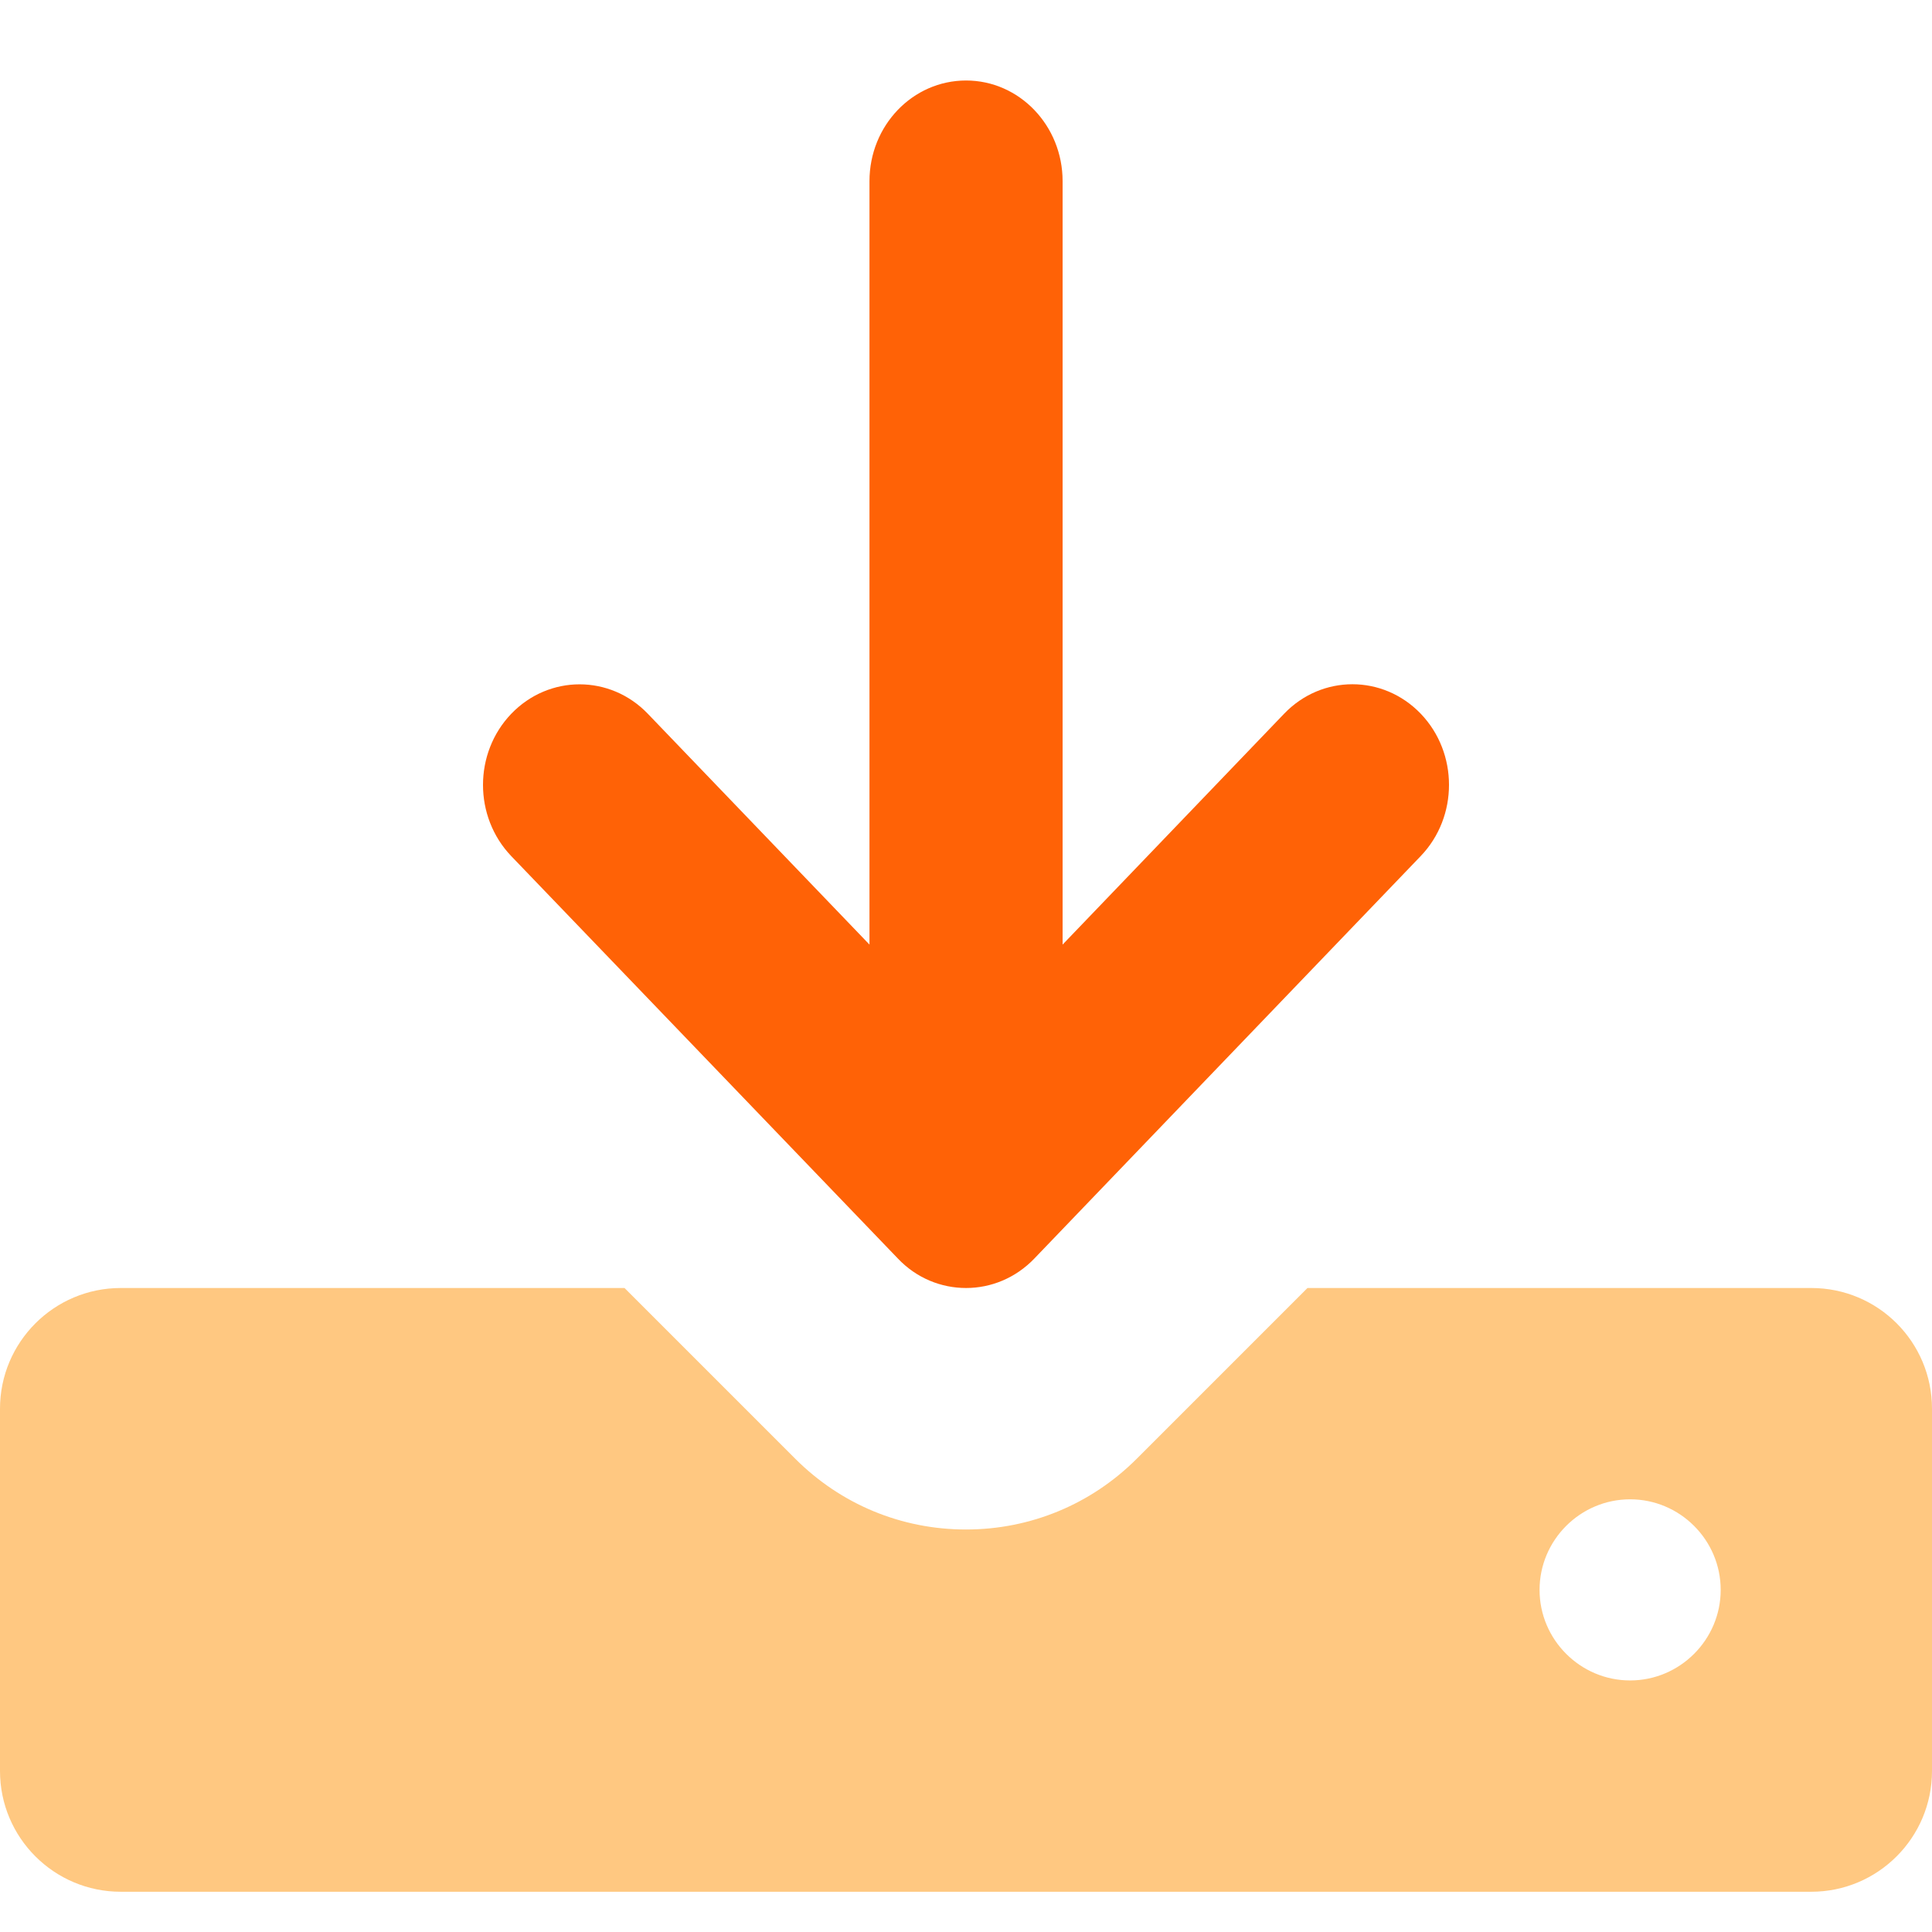
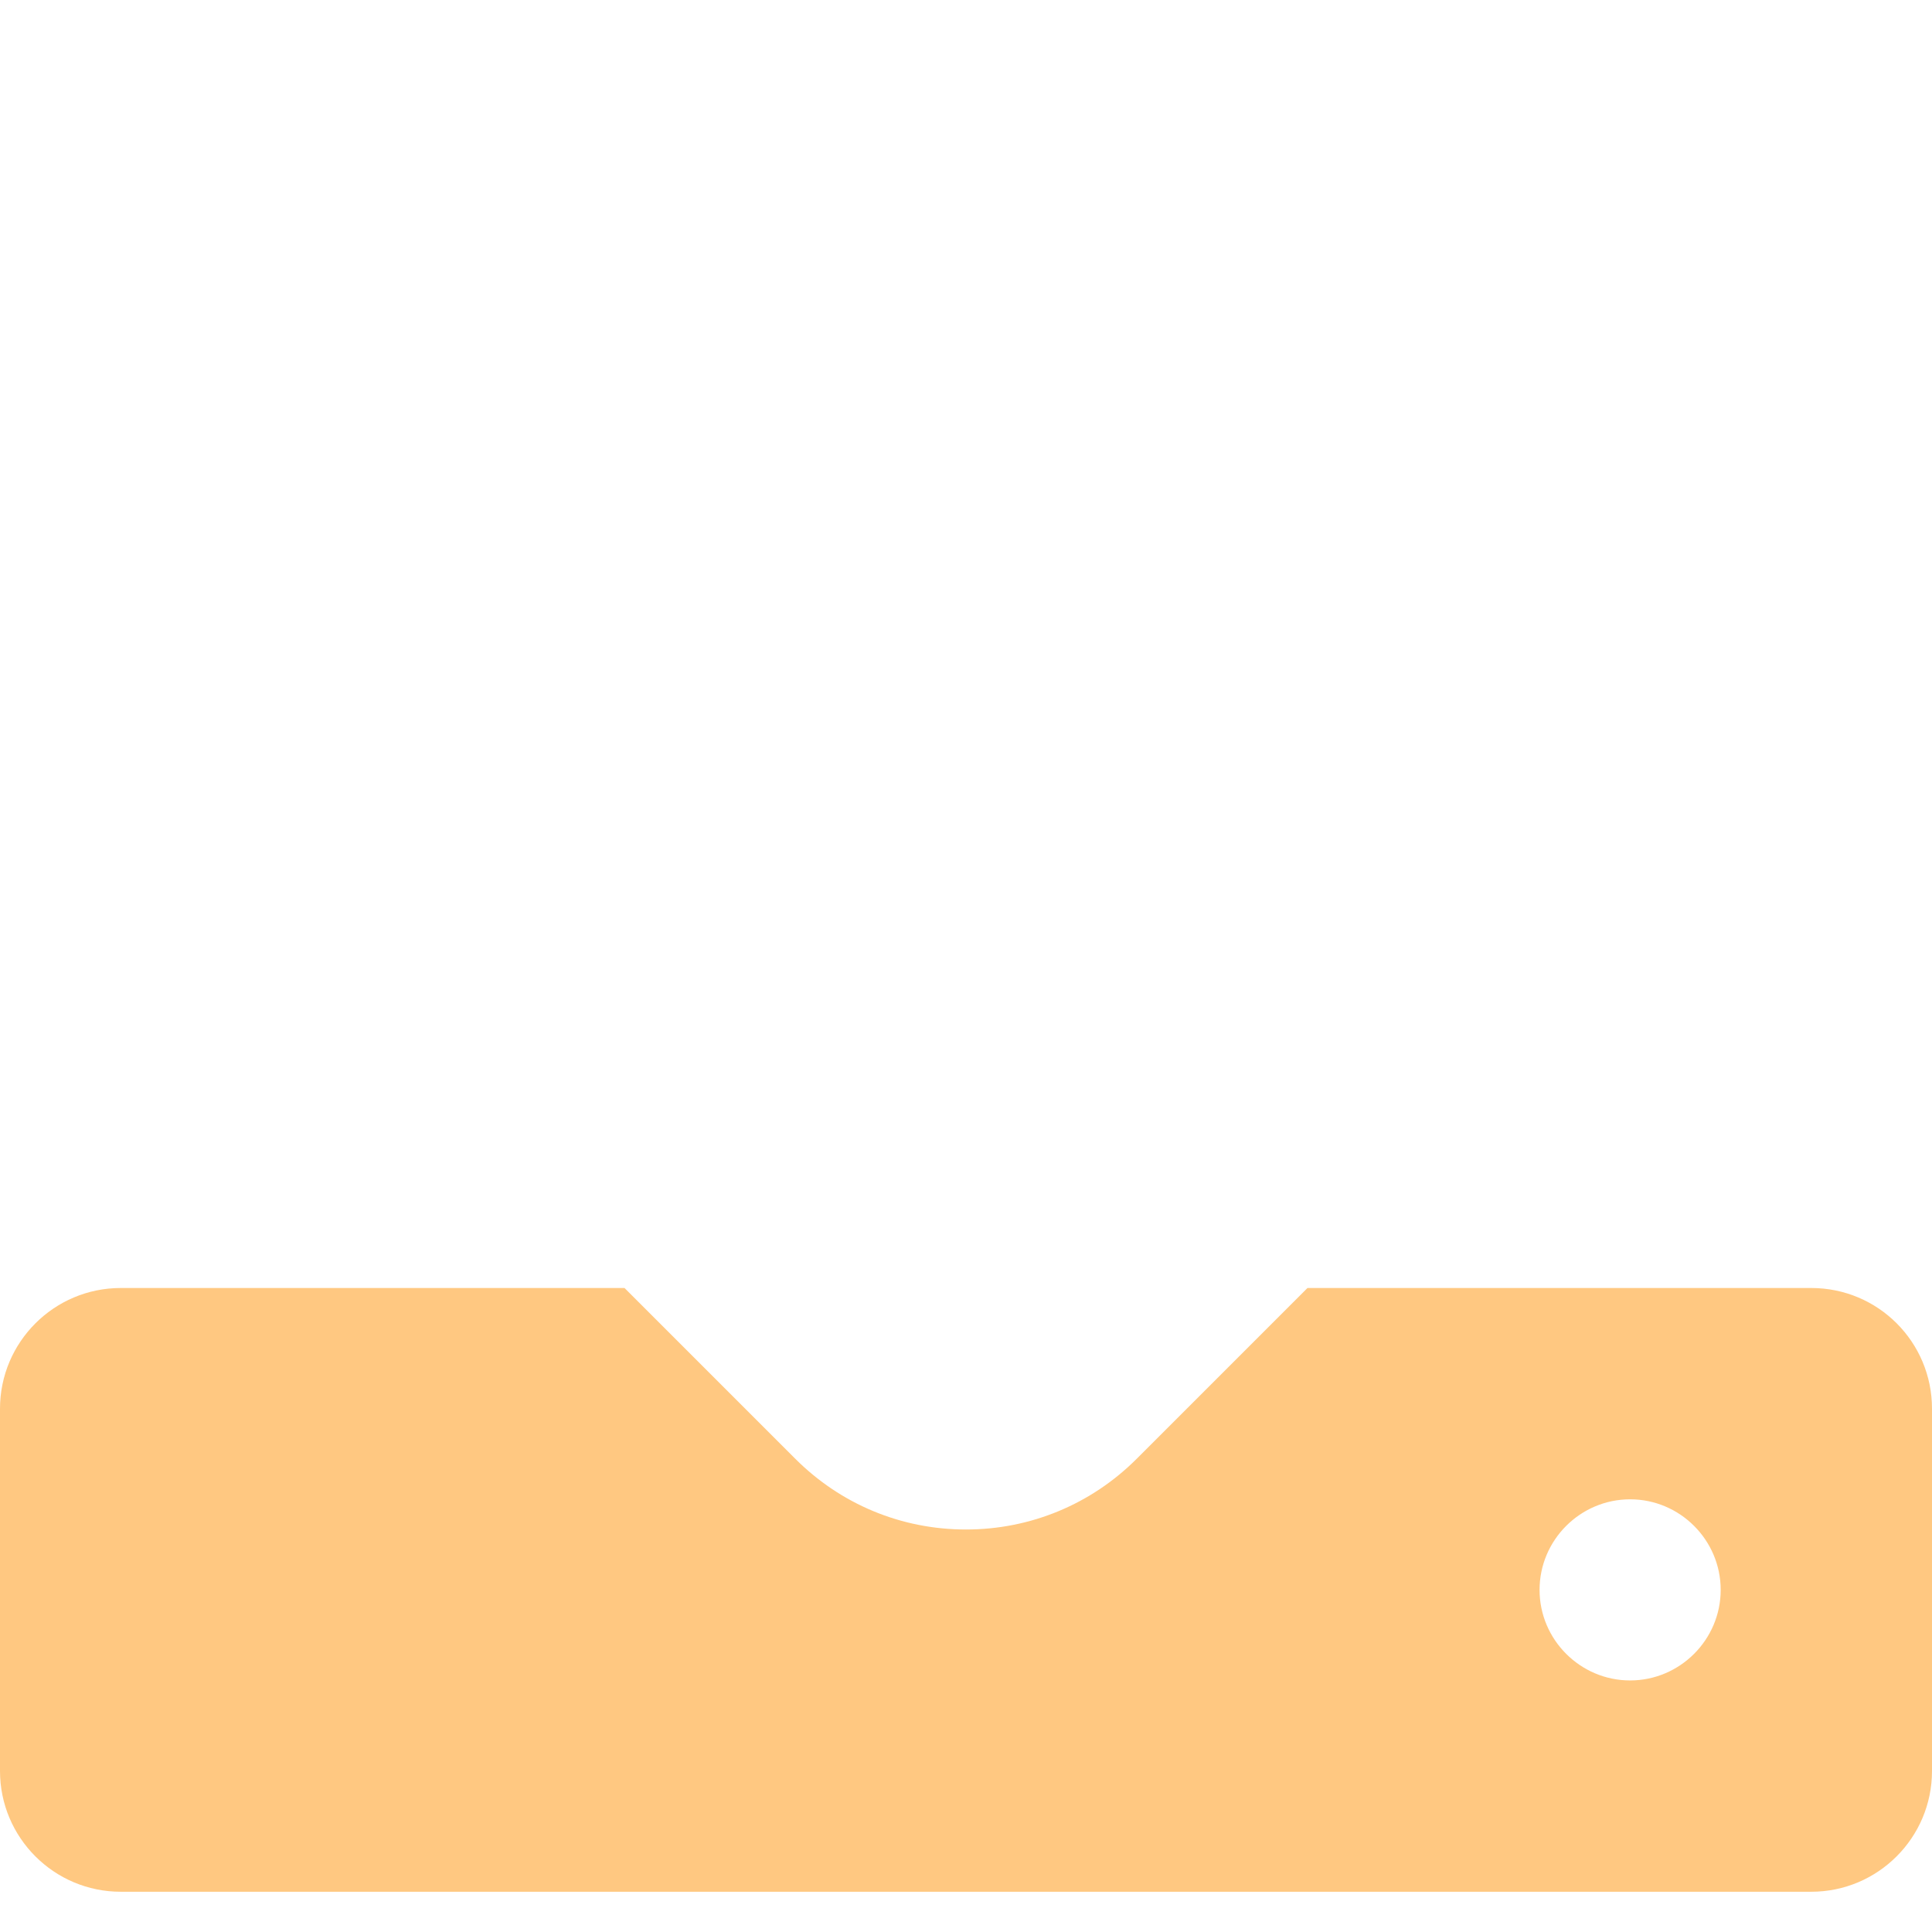
<svg xmlns="http://www.w3.org/2000/svg" width="24" height="24" viewBox="0 0 24 24" fill="none">
  <path d="M22.5 16H16.242L14.121 18.121C13.556 18.686 12.802 19 12 19C11.198 19 10.446 18.688 9.879 18.121L7.758 16H1.5C0.672 16 0 16.672 0 17.5V22C0 22.828 0.672 23.5 1.5 23.5H22.5C23.328 23.5 24 22.828 24 22V17.5C24 16.67 23.33 16 22.5 16ZM20.25 20.875C19.631 20.875 19.125 20.369 19.125 19.75C19.125 19.131 19.631 18.625 20.25 18.625C20.869 18.625 21.375 19.131 21.375 19.75C21.375 20.369 20.869 20.875 20.25 20.875Z" fill="#FFC881" />
-   <path d="M11.153 15.633C11.386 15.879 11.693 16 12.001 16C12.308 16 12.615 15.878 12.849 15.634L17.649 10.634C18.117 10.146 18.117 9.354 17.649 8.866C17.18 8.378 16.42 8.378 15.952 8.866L13.2 11.734V2.25C13.2 1.56 12.663 1 12.001 1C11.337 1 10.801 1.56 10.801 2.25V11.734L8.048 8.867C7.58 8.379 6.82 8.379 6.351 8.867C5.883 9.355 5.883 10.146 6.351 10.635L11.153 15.633Z" fill="#FF6206" />
</svg>